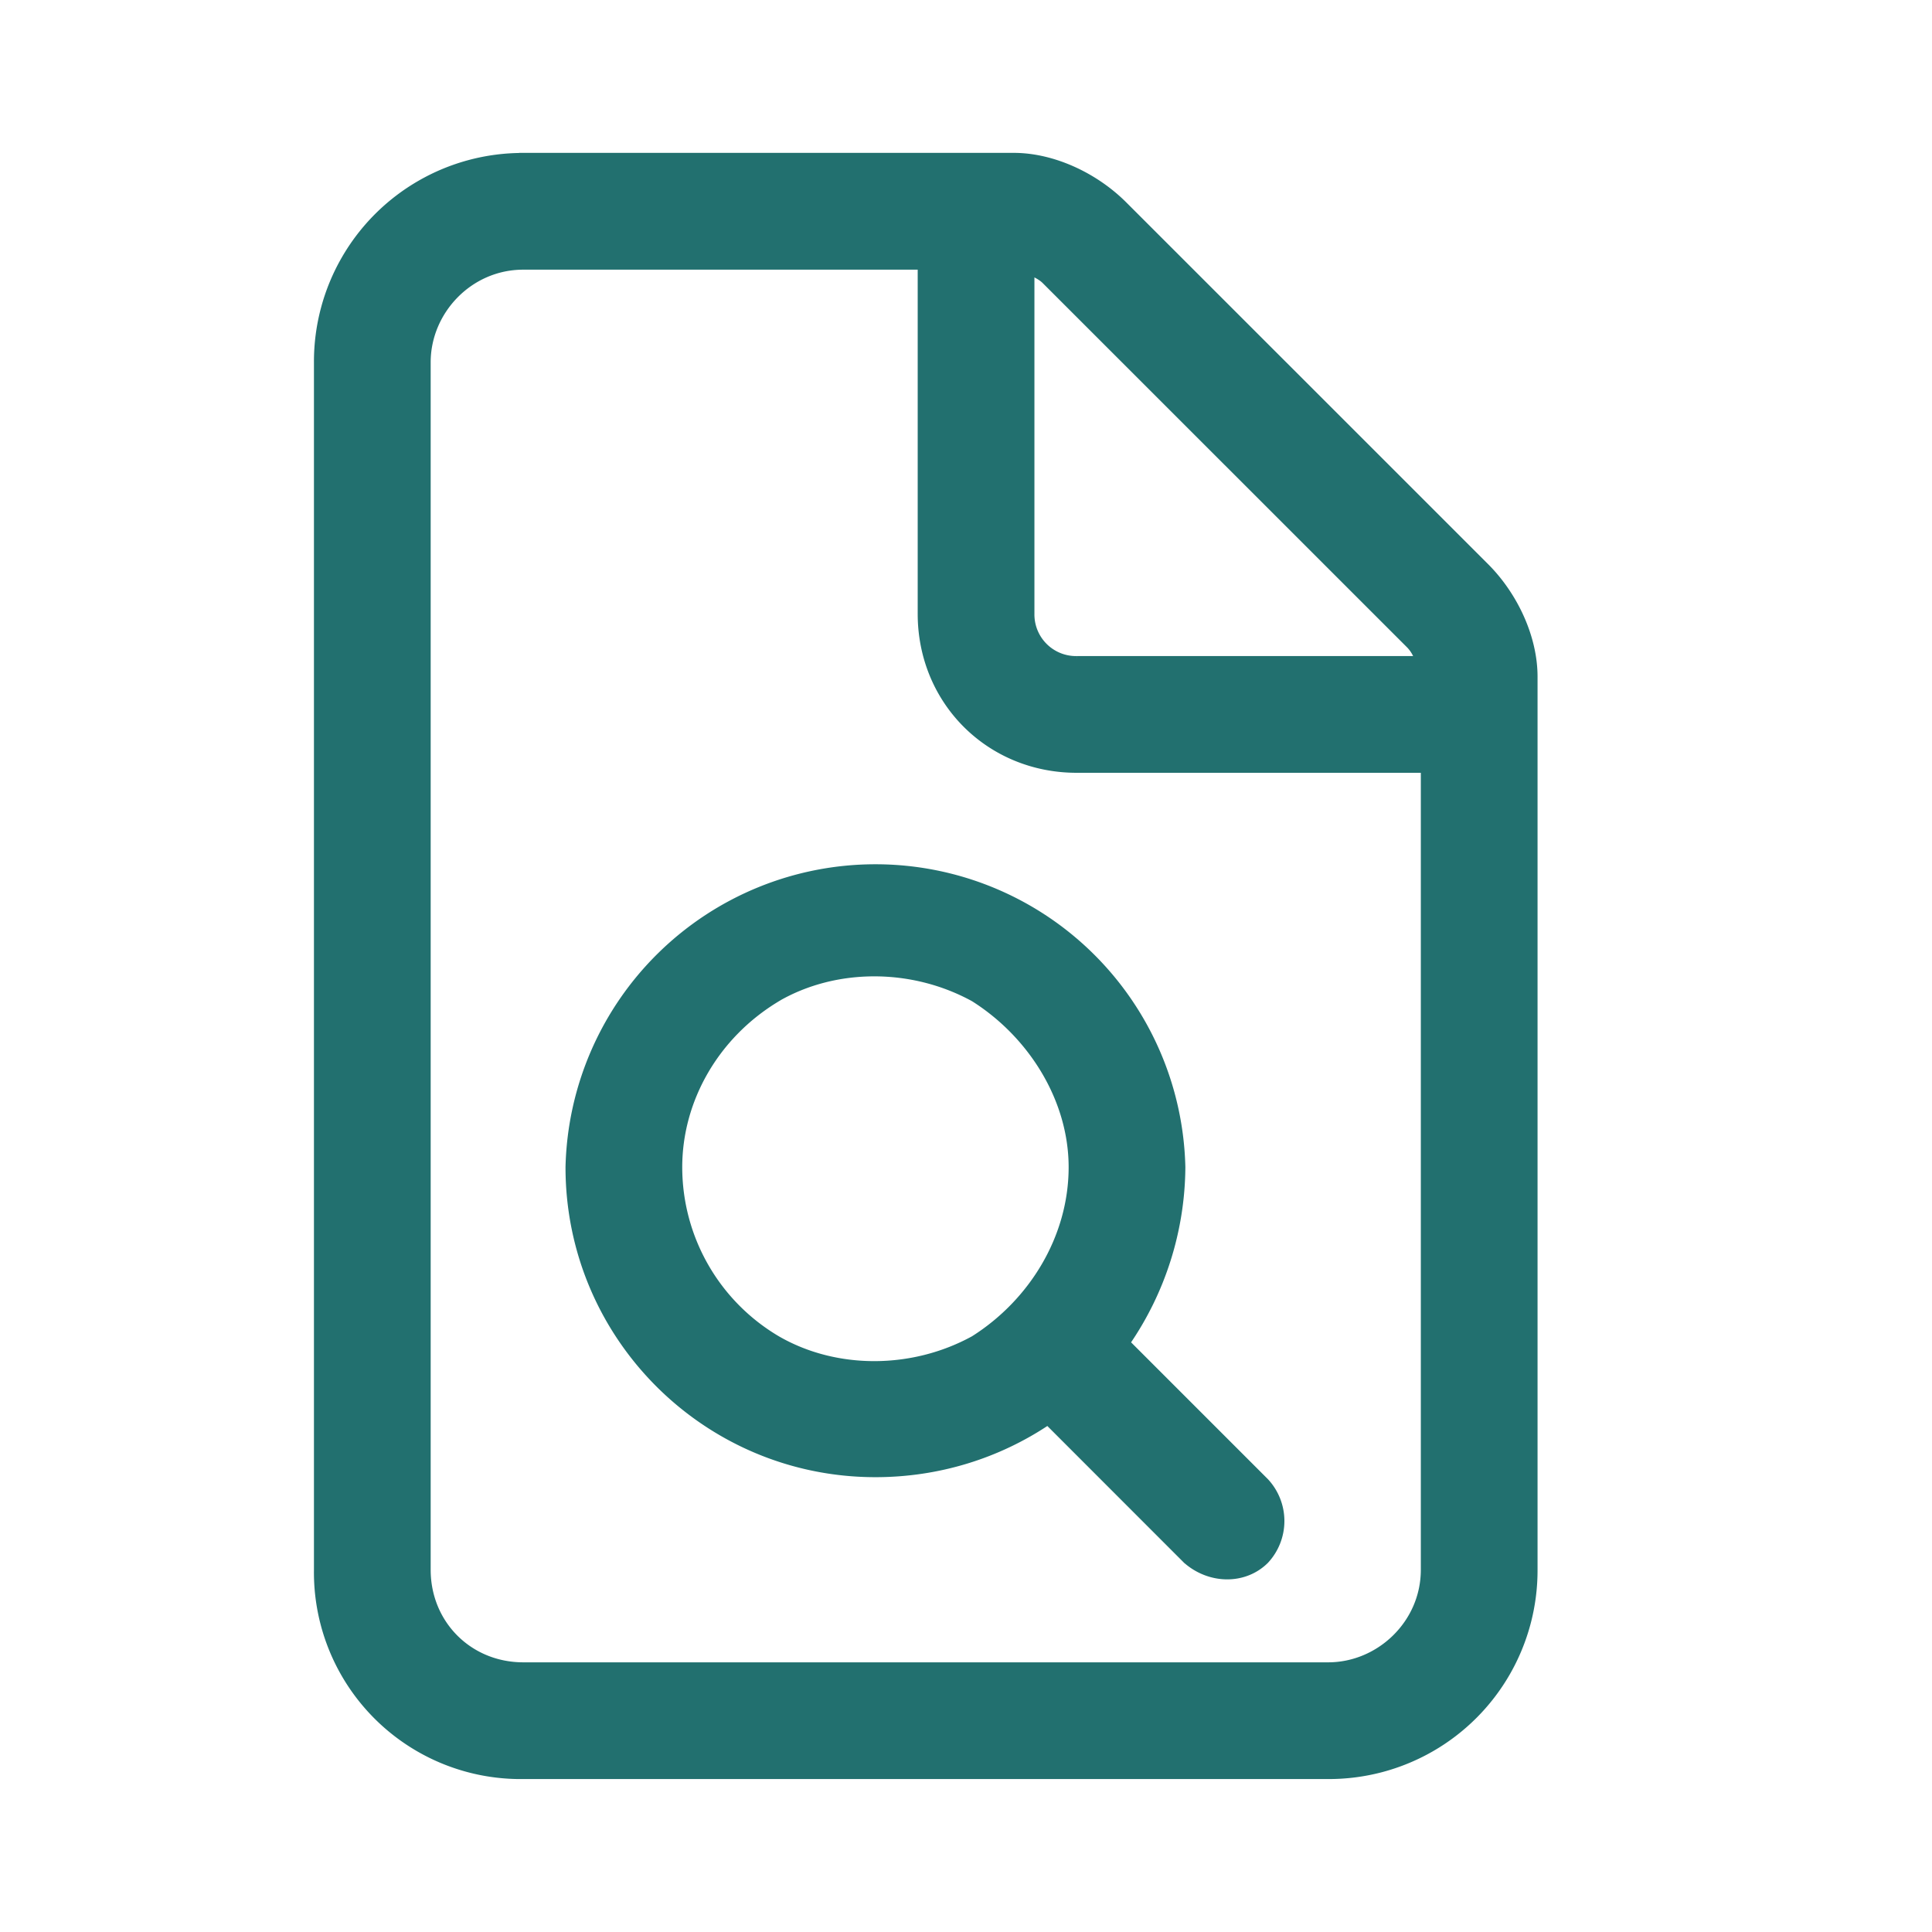
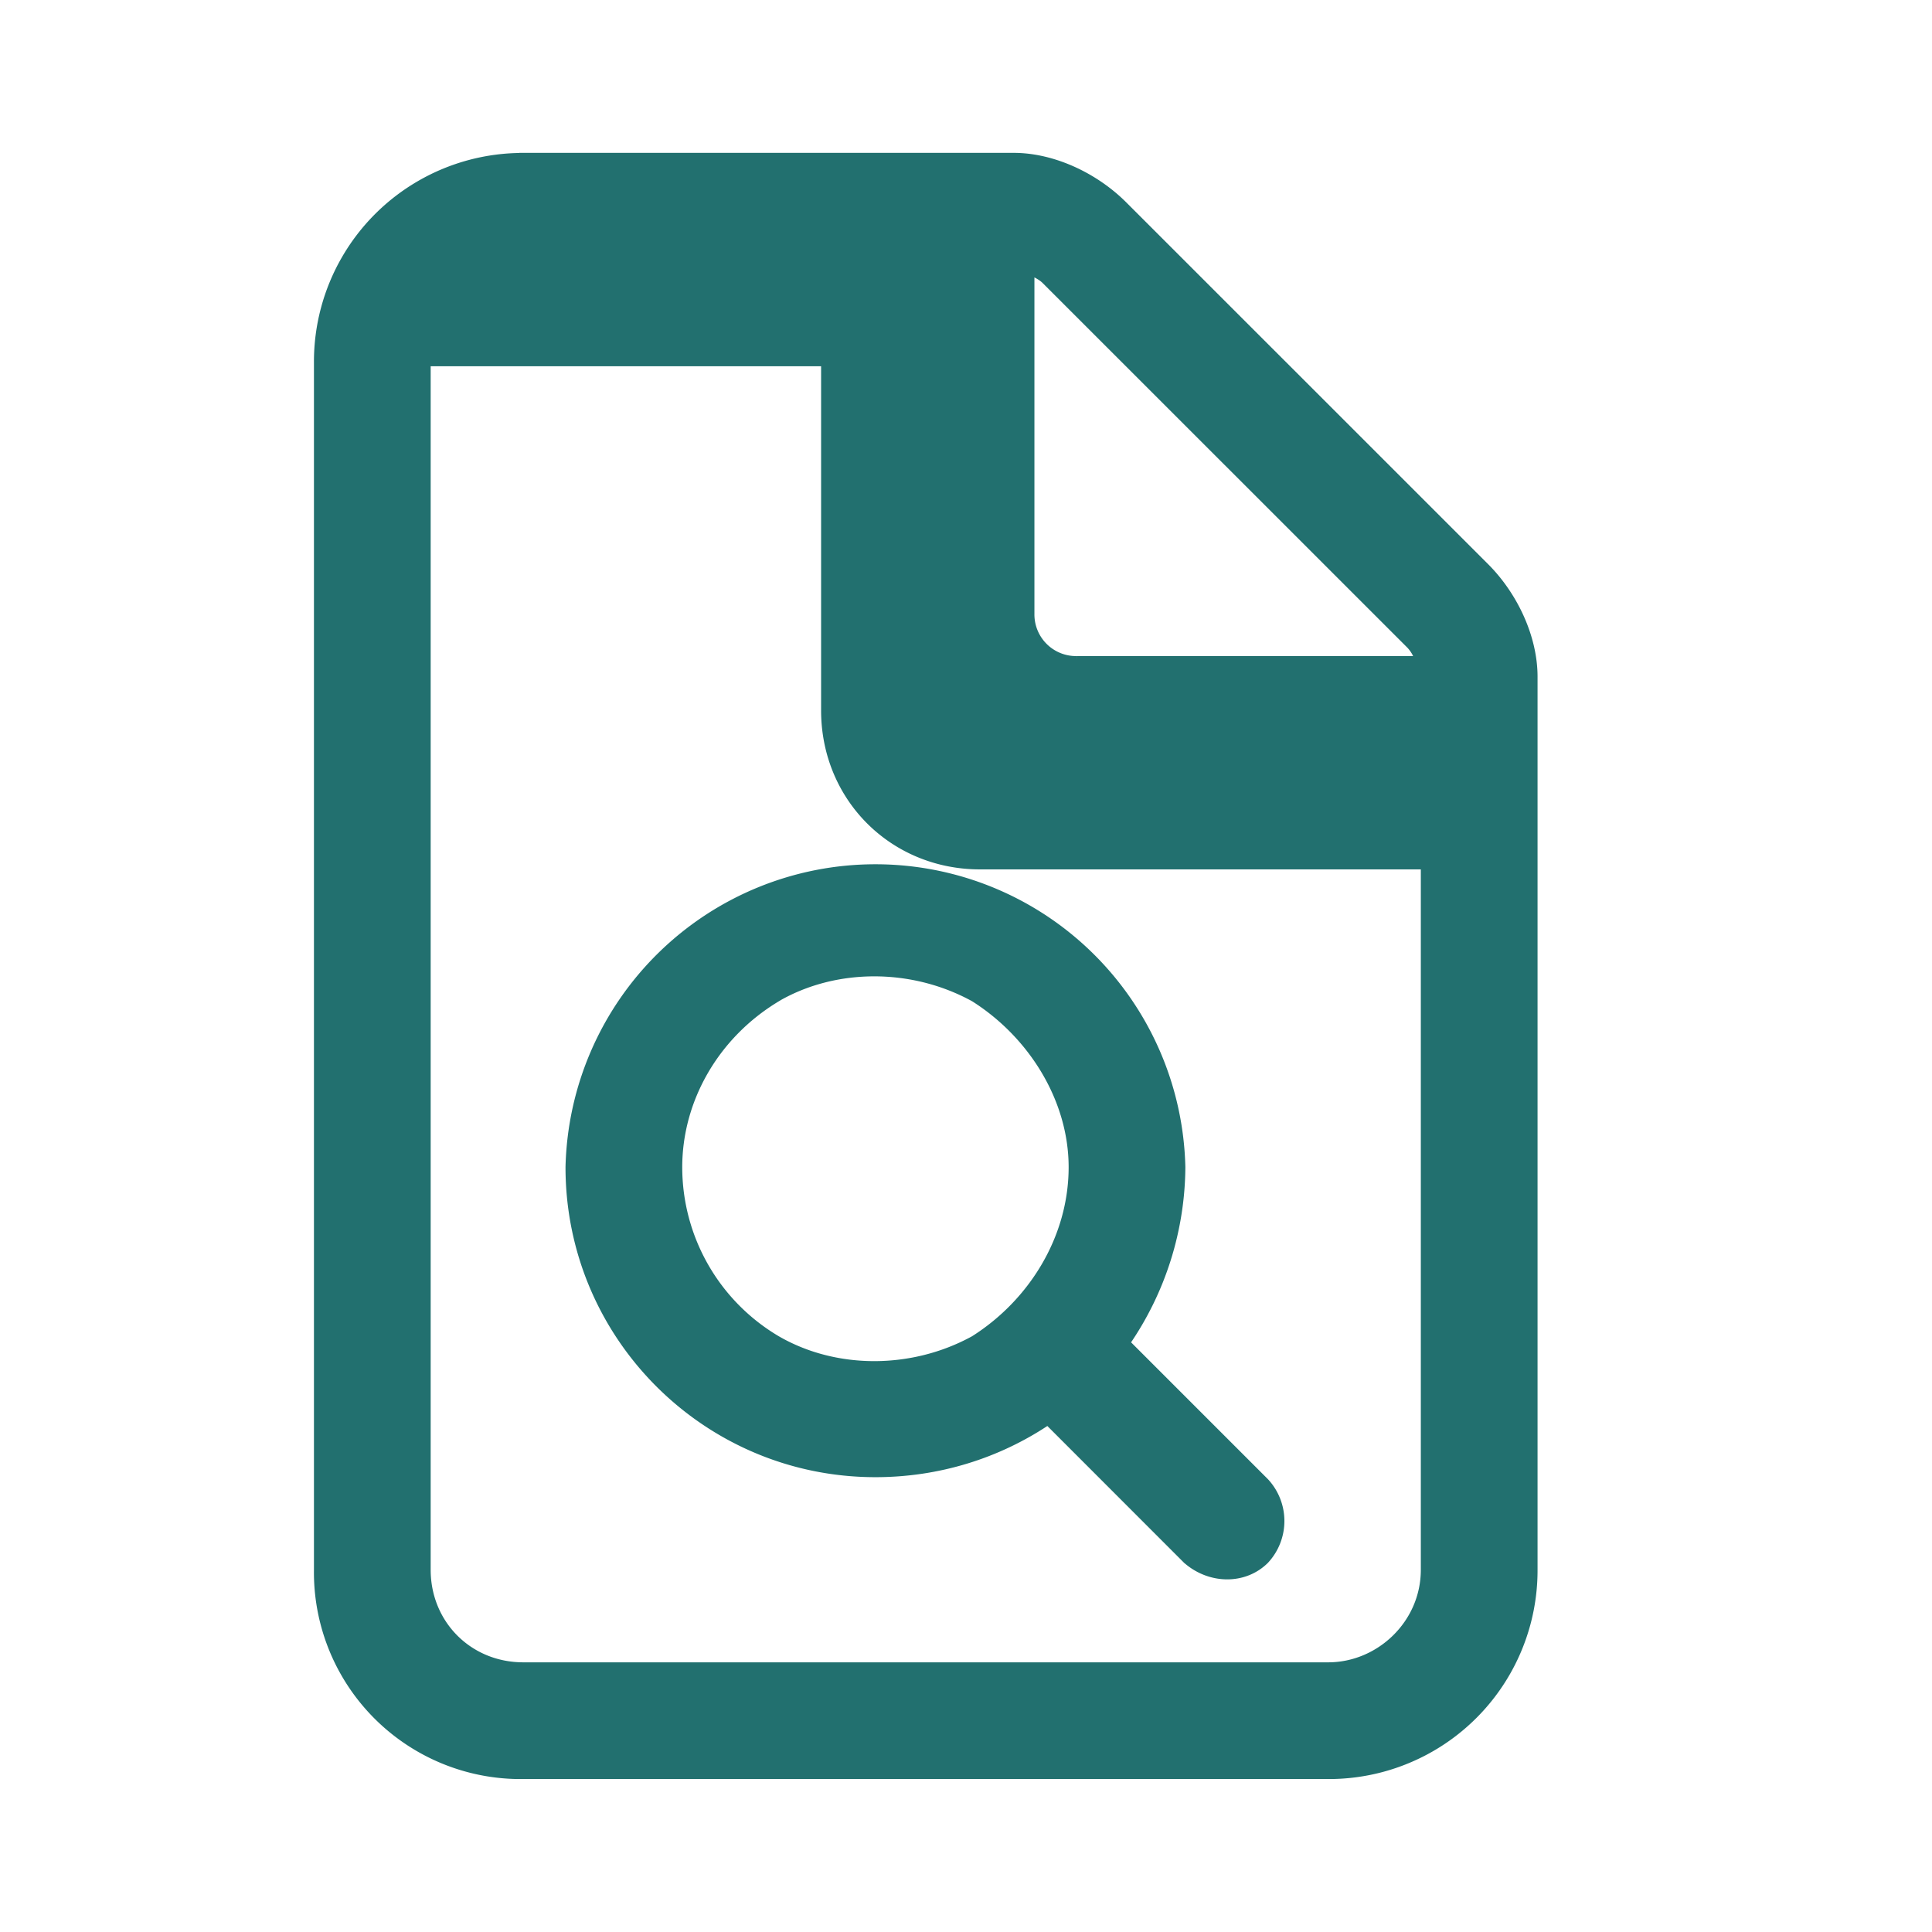
<svg xmlns="http://www.w3.org/2000/svg" width="24" height="24" viewBox="0 0 24 24" fill="none">
-   <path d="m14.746 19.38.003.002c.29.249.71.252.966-.003a.712.712 0 0 0 0-.969l-1.729-1.729a3.882 3.882 0 0 0 .689-2.181 3.801 3.801 0 0 0-7.6 0c0 2.098 1.702 3.8 3.8 3.8.777 0 1.516-.229 2.142-.65l1.729 1.73zM9.65 12.394c.726-.42 1.683-.421 2.45 0 .729.46 1.225 1.266 1.225 2.105 0 .879-.497 1.684-1.225 2.144-.767.421-1.724.42-2.45 0A2.49 2.49 0 0 1 8.425 14.5c0-.841.459-1.645 1.225-2.105zM17.7 9.55v9.95c0 .674-.563 1.2-1.2 1.2h-10c-.676 0-1.2-.524-1.2-1.2v-15c0-.637.526-1.2 1.2-1.2h4.95v4.325c0 1.082.843 1.925 1.925 1.925H17.7zm-.18-1.538a.47.47 0 0 1 .083.124l.03.064h-4.258a.567.567 0 0 1-.575-.575V3.367l.064.03c.047.024.09.05.124.084l4.531 4.53zM6.5 1.95A2.542 2.542 0 0 0 3.95 4.5v15a2.518 2.518 0 0 0 2.55 2.55h10a2.542 2.542 0 0 0 2.55-2.55V8.406c0-.484-.241-1.004-.6-1.363L13.956 2.55c-.36-.36-.88-.601-1.363-.601H6.5z" fill="#22706F" stroke="#22706F" stroke-width=".1" />
+   <path d="m14.746 19.38.003.002c.29.249.71.252.966-.003a.712.712 0 0 0 0-.969l-1.729-1.729a3.882 3.882 0 0 0 .689-2.181 3.801 3.801 0 0 0-7.6 0c0 2.098 1.702 3.8 3.8 3.8.777 0 1.516-.229 2.142-.65l1.729 1.73zM9.65 12.394c.726-.42 1.683-.421 2.45 0 .729.46 1.225 1.266 1.225 2.105 0 .879-.497 1.684-1.225 2.144-.767.421-1.724.42-2.45 0A2.49 2.49 0 0 1 8.425 14.5c0-.841.459-1.645 1.225-2.105zM17.7 9.55v9.95c0 .674-.563 1.2-1.2 1.2h-10c-.676 0-1.2-.524-1.2-1.2v-15h4.95v4.325c0 1.082.843 1.925 1.925 1.925H17.7zm-.18-1.538a.47.47 0 0 1 .083.124l.03.064h-4.258a.567.567 0 0 1-.575-.575V3.367l.064.03c.047.024.09.05.124.084l4.531 4.53zM6.5 1.95A2.542 2.542 0 0 0 3.95 4.5v15a2.518 2.518 0 0 0 2.55 2.55h10a2.542 2.542 0 0 0 2.55-2.55V8.406c0-.484-.241-1.004-.6-1.363L13.956 2.55c-.36-.36-.88-.601-1.363-.601H6.5z" fill="#22706F" stroke="#22706F" stroke-width=".1" />
</svg>